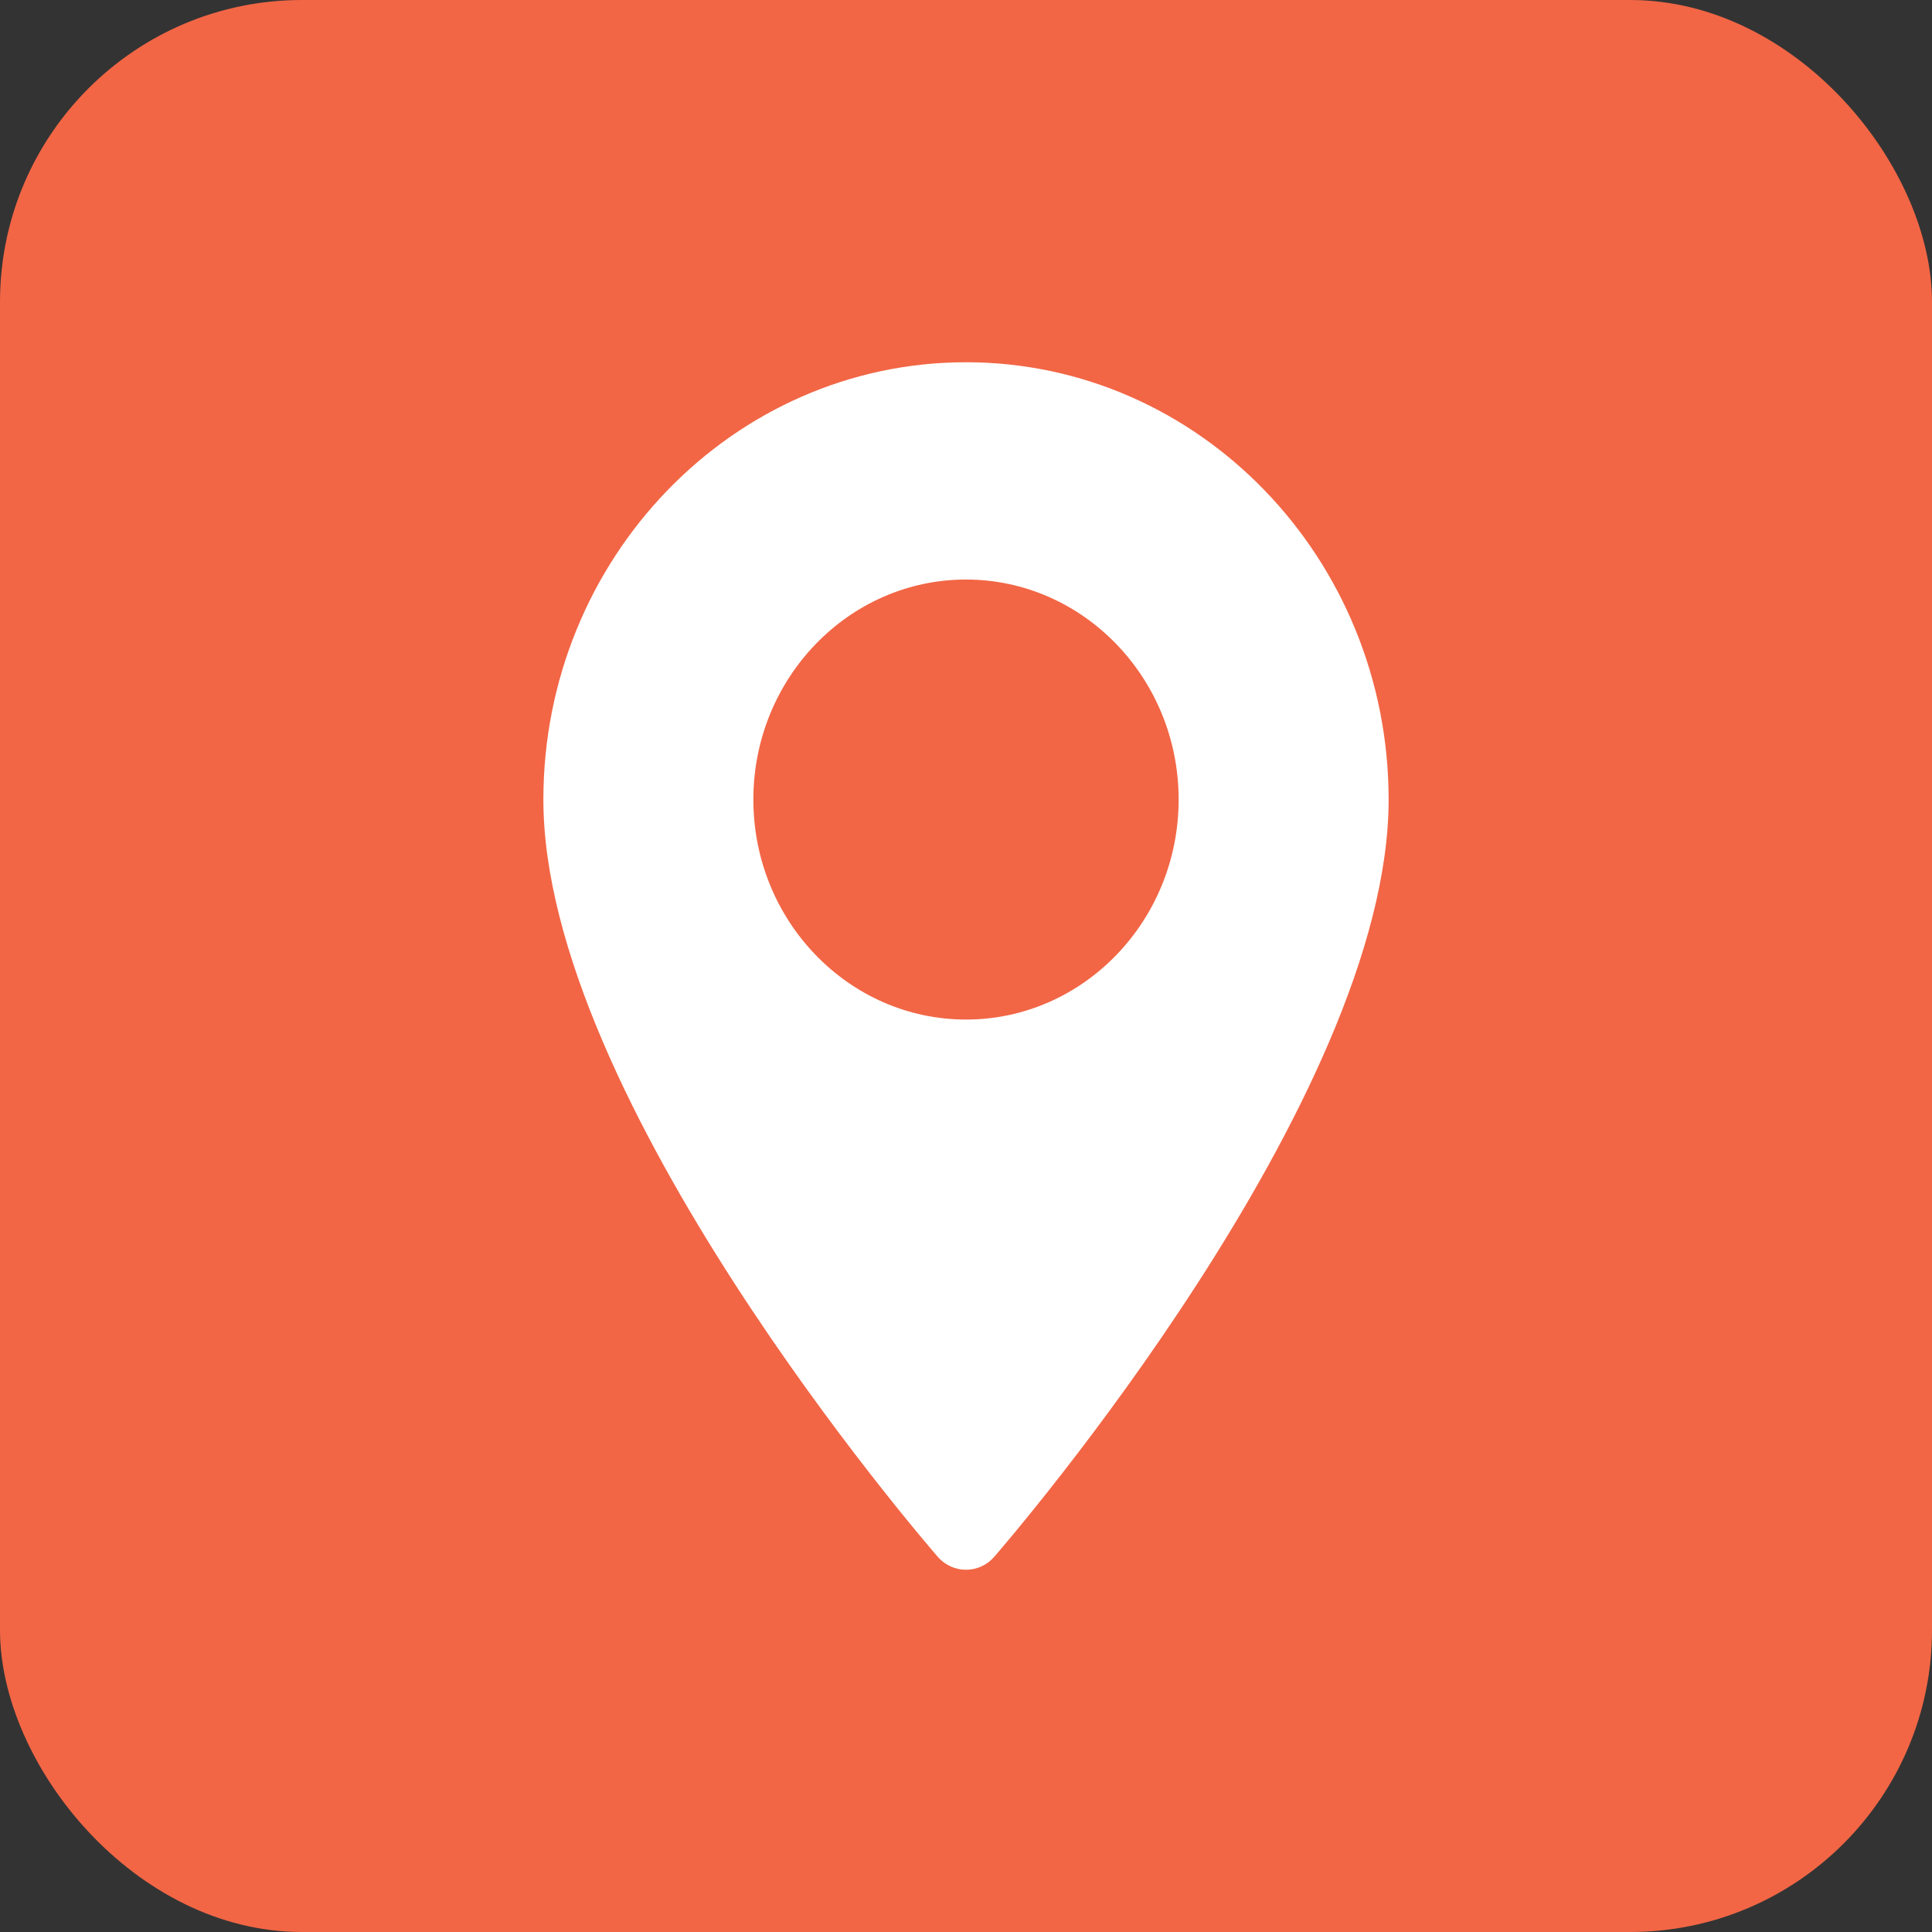
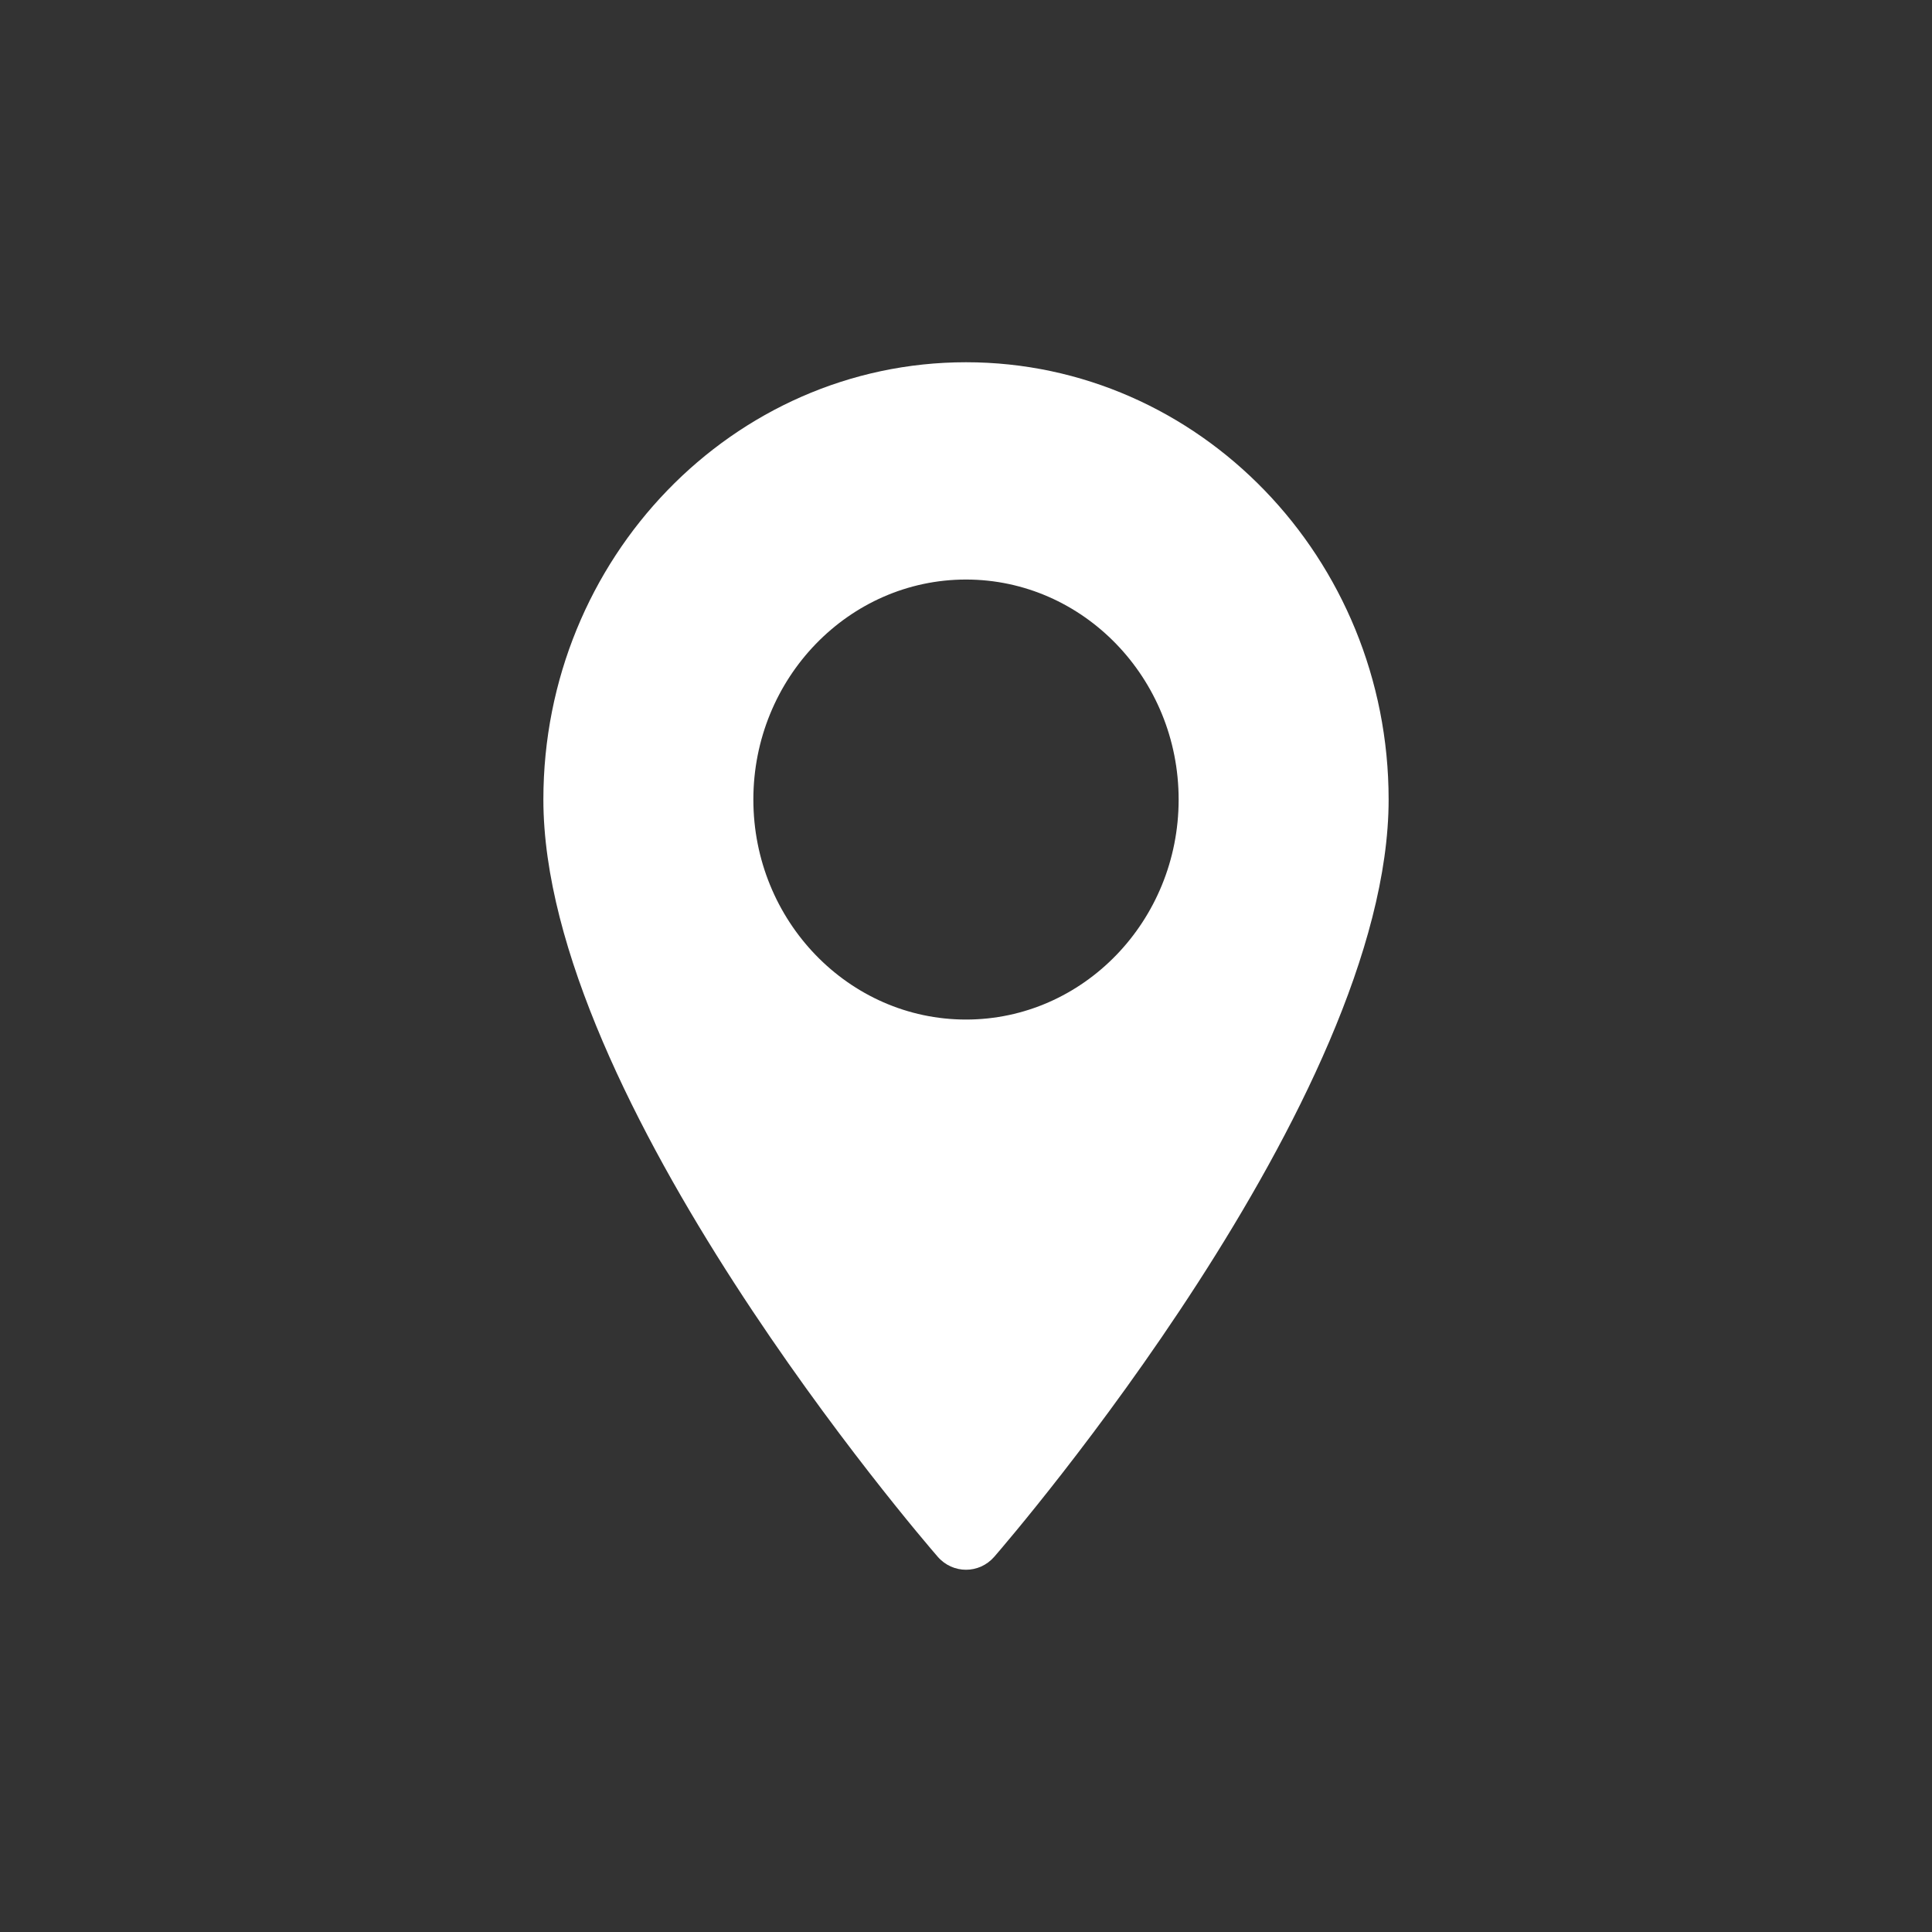
<svg xmlns="http://www.w3.org/2000/svg" width="32" height="32" viewBox="0 0 32 32" fill="none">
  <rect x="0" y="0" width="32" height="32" fill="#333333" stroke="none" />
-   <rect width="32" height="32" rx="5" fill="#F26645" />
  <path d="M16 6C12.14 6 9 9.249 9 13.243C9 18.2 15.264 25.476 15.531 25.784C15.781 26.072 16.219 26.072 16.469 25.784C16.736 25.476 23 18.2 23 13.243C23 9.249 19.86 6 16 6ZM16 16.887C14.058 16.887 12.478 15.253 12.478 13.243C12.478 11.234 14.058 9.599 16 9.599C17.942 9.599 19.522 11.234 19.522 13.243C19.522 15.253 17.942 16.887 16 16.887Z" fill="white" />
</svg>